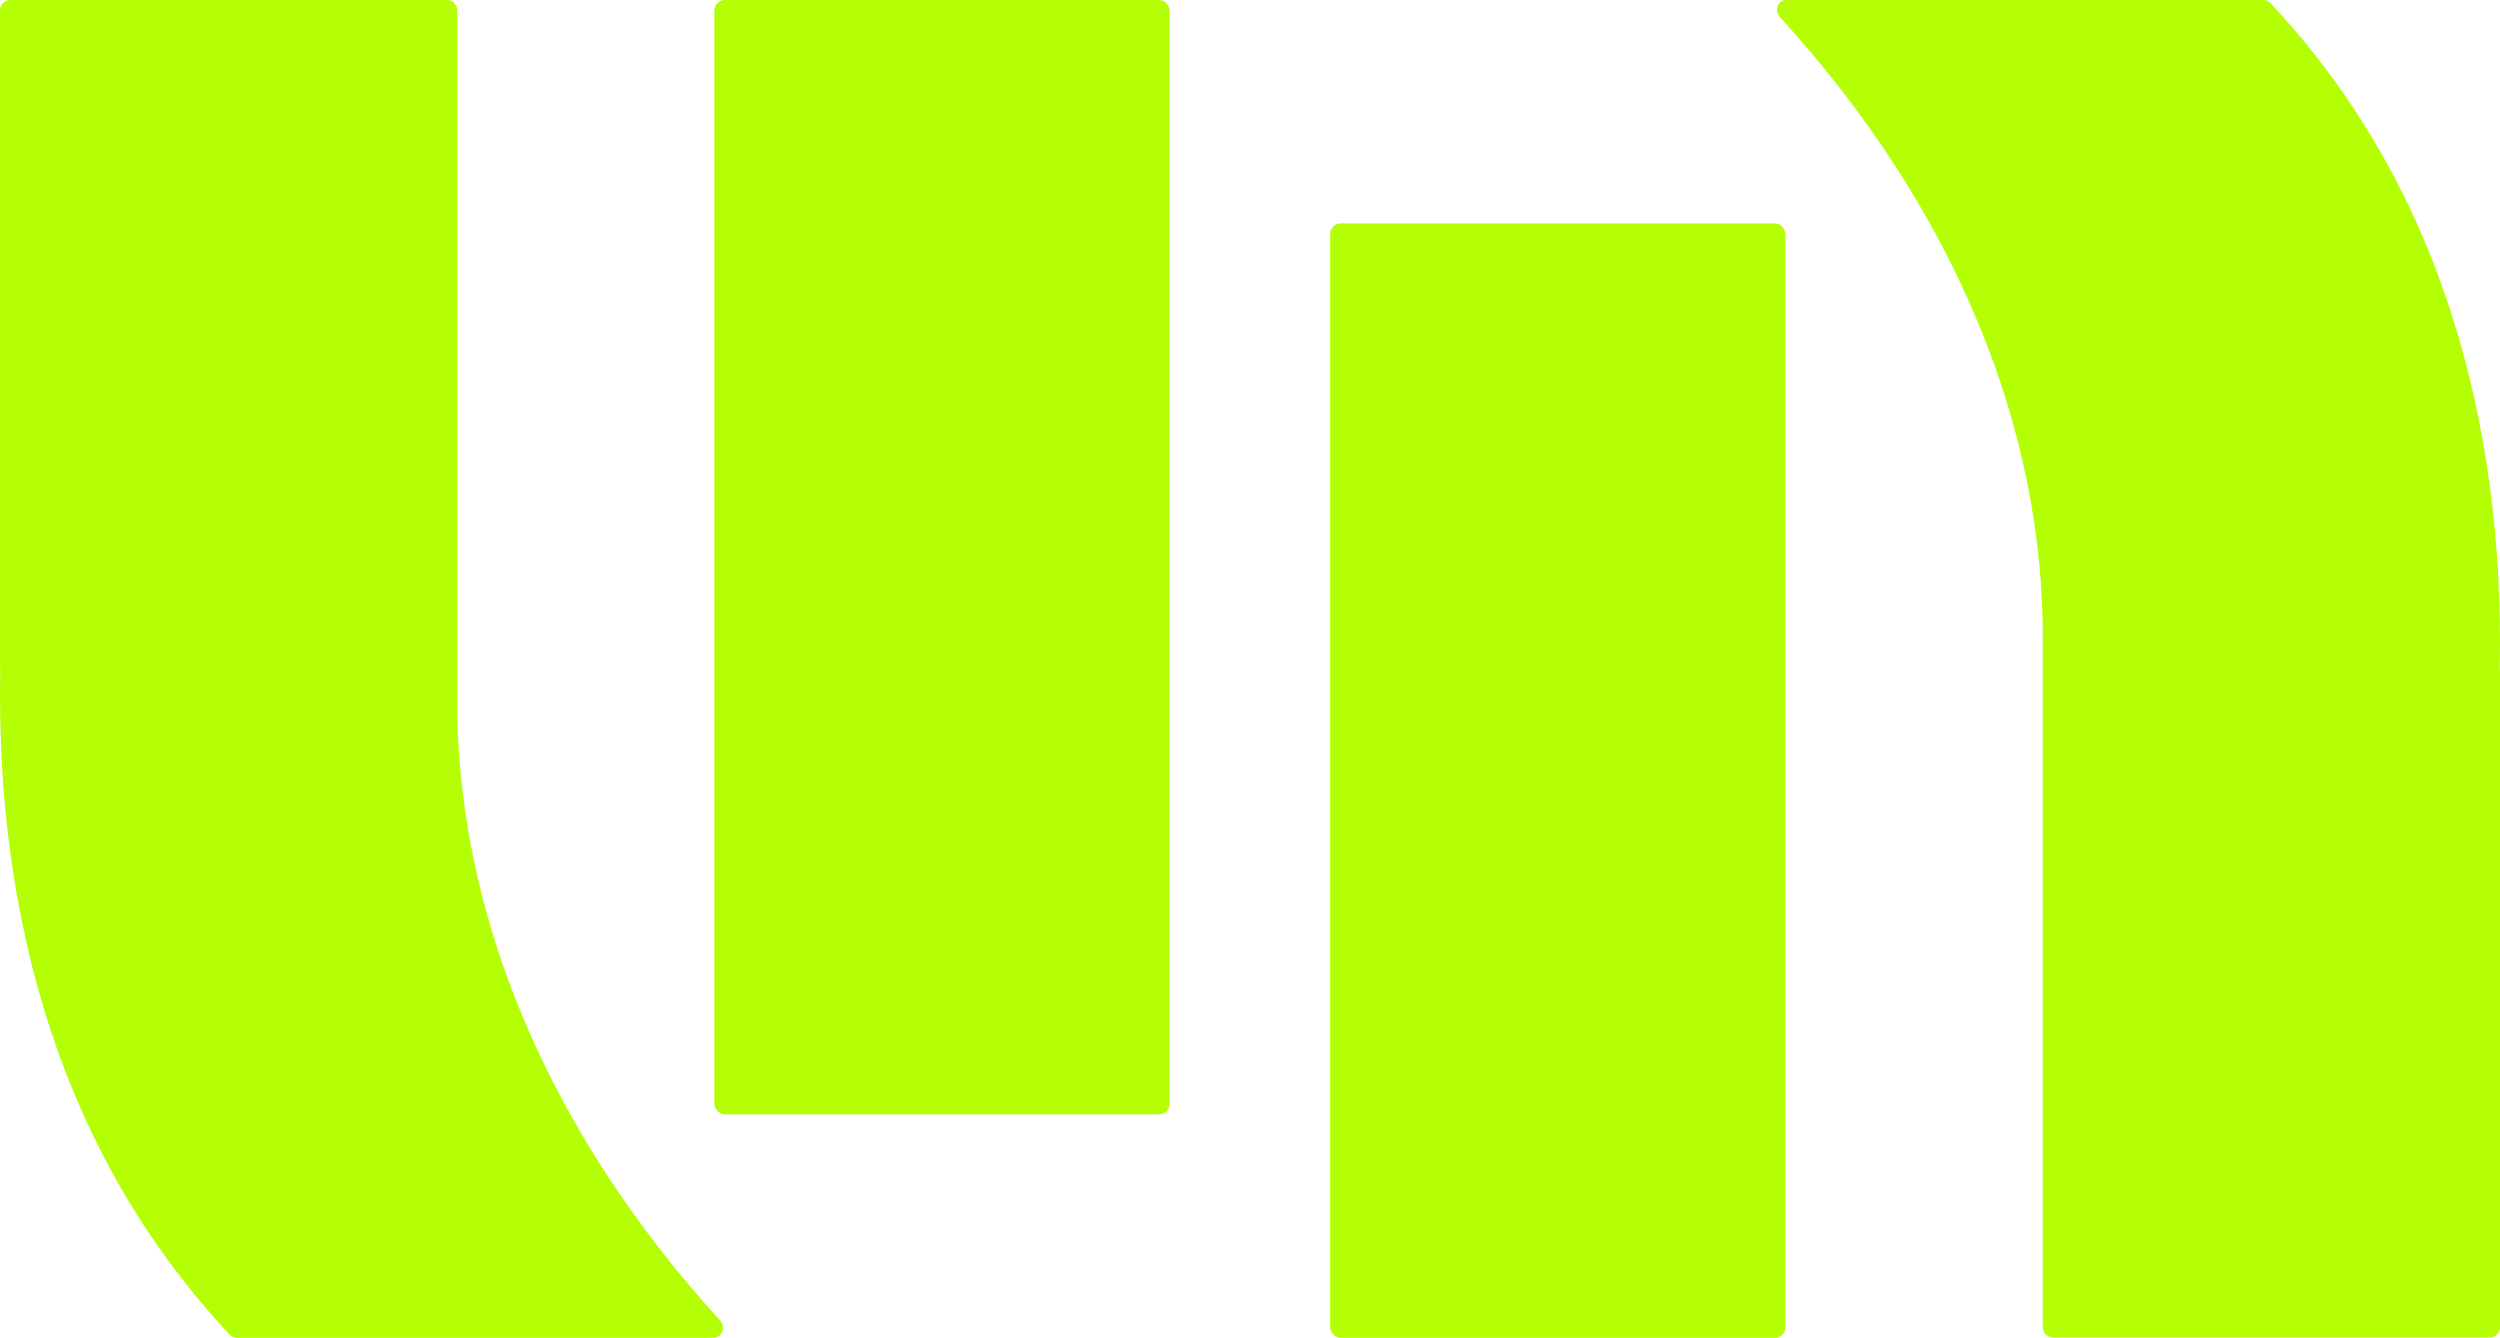
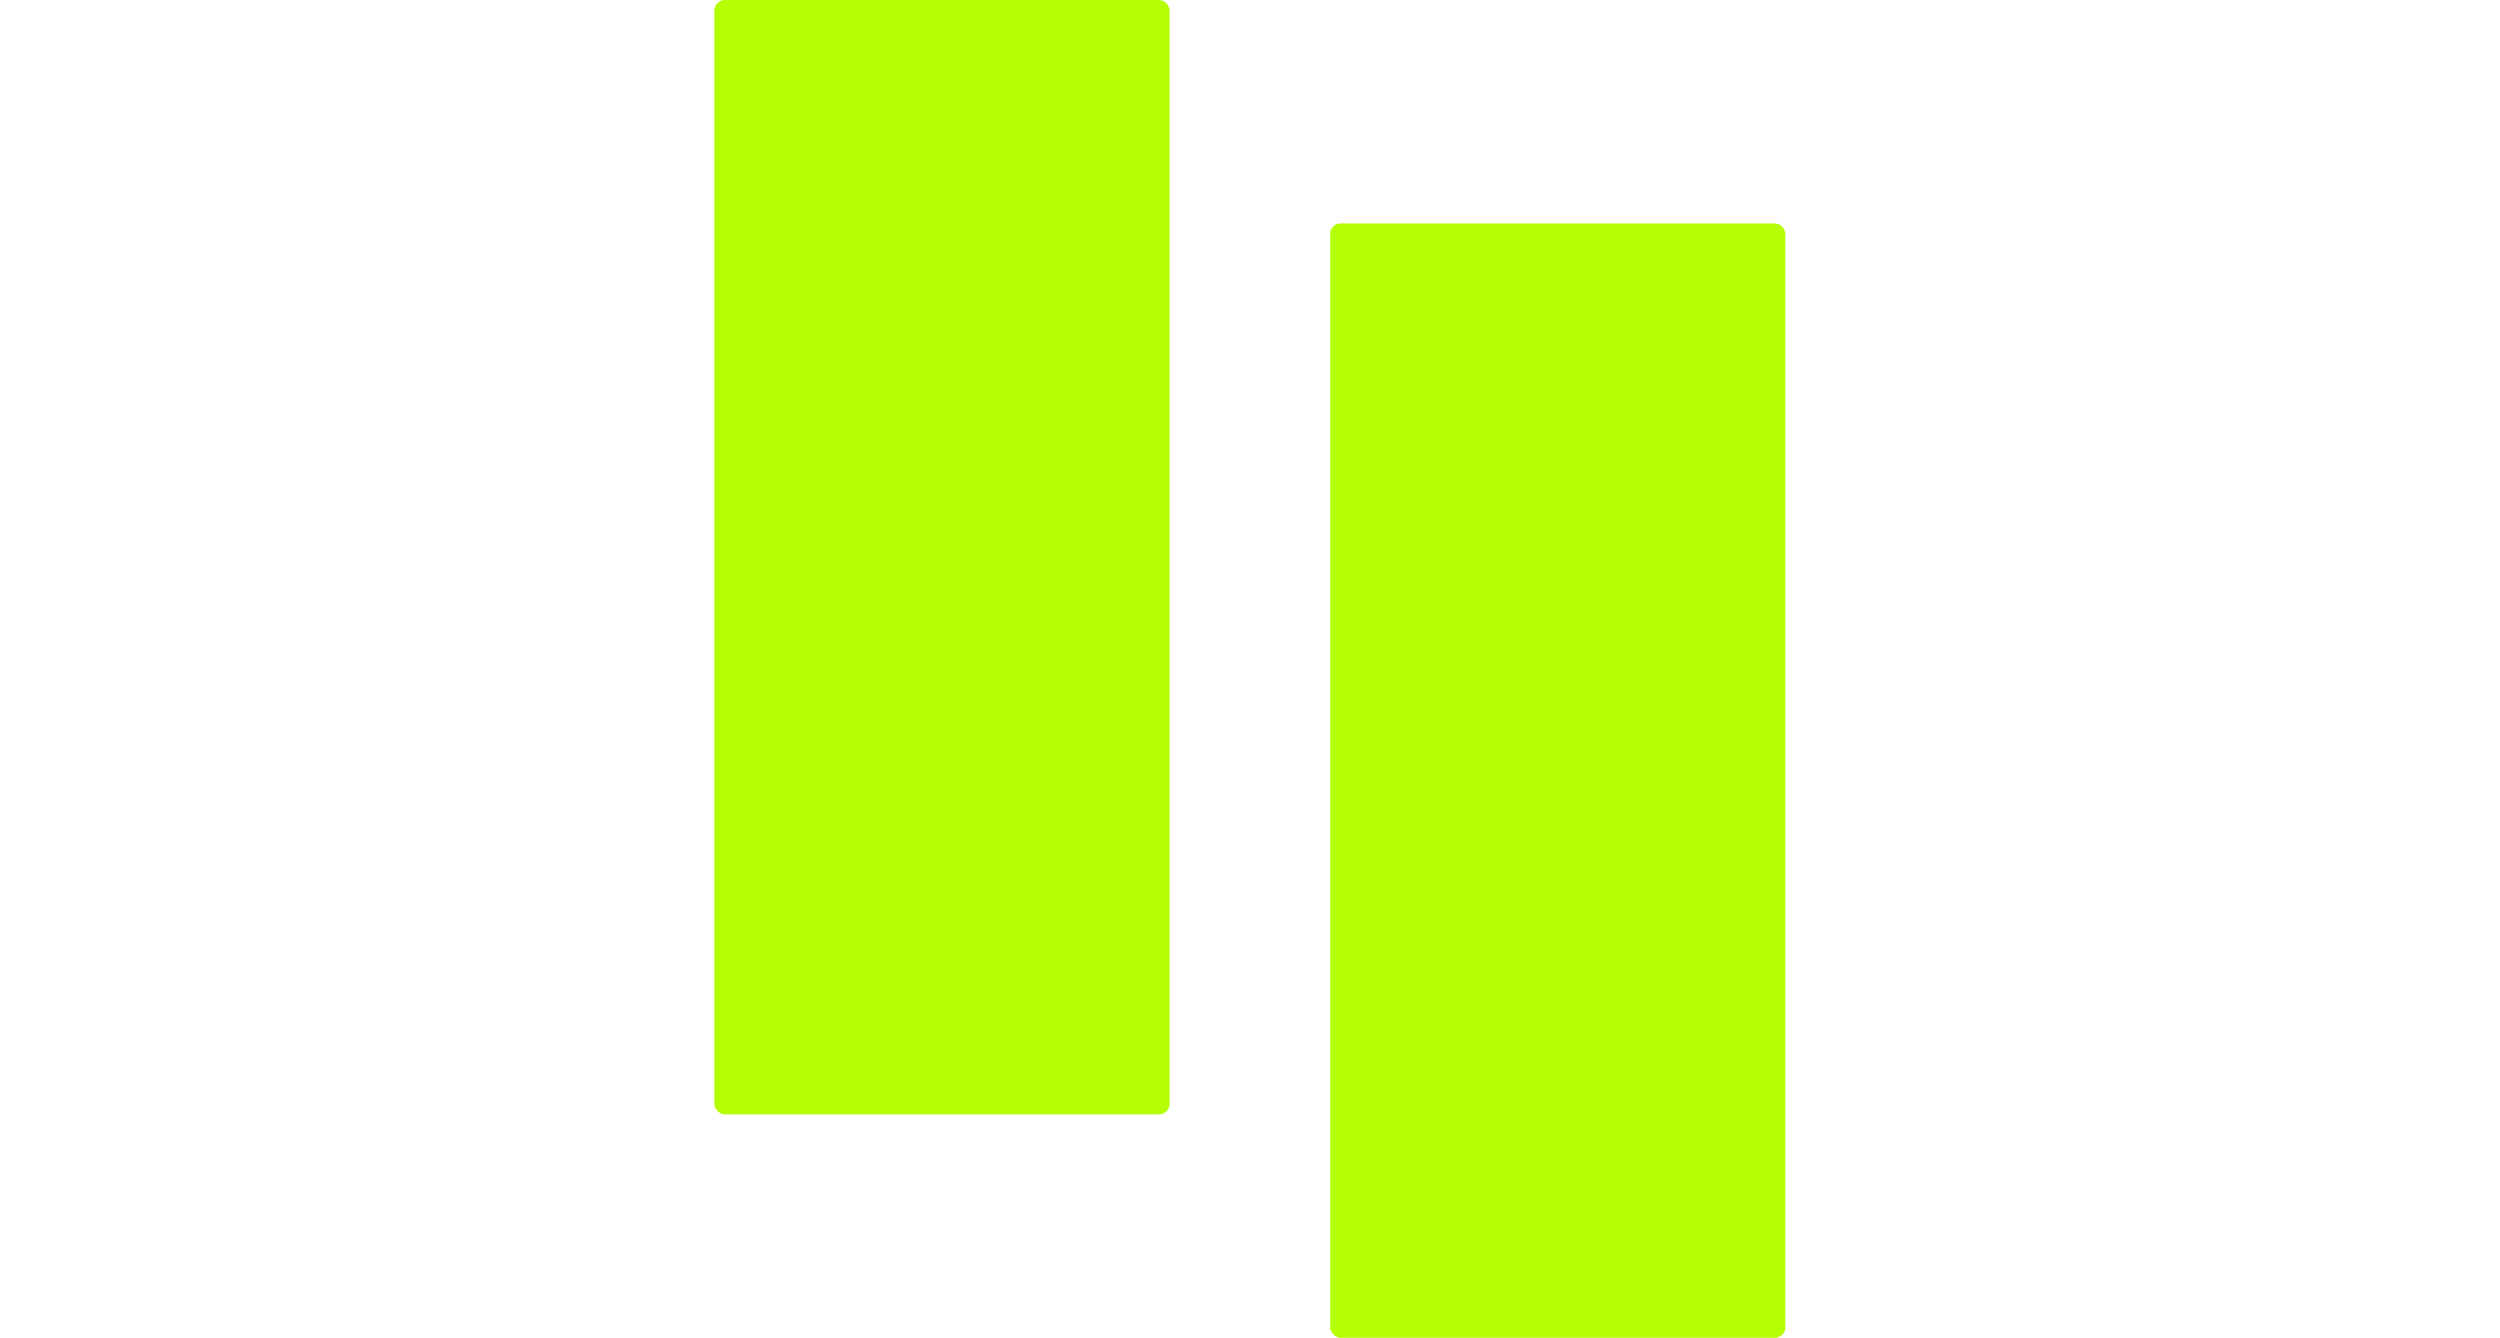
<svg xmlns="http://www.w3.org/2000/svg" id="Layer_2" viewBox="0 0 98.69 52.81">
  <defs>
    <style>.cls-1{fill:#b4ff04;}</style>
  </defs>
  <g id="Layer_1-2">
    <g>
      <rect class="cls-1" x="28.2" width="17.97" height="43.99" rx=".41" ry=".41" />
-       <path class="cls-1" d="m.01,26.34c-.03,1.29,0,2.6.07,3.92.27,4.57,1.21,9.3,3.22,13.76,1.37,3.05,3.25,5.97,5.75,8.65.08.09.19.14.31.14h18.78c.36,0,.53-.42.29-.68-6.92-7.58-10.45-16.27-10.38-24.7h0V.41c0-.23-.18-.41-.41-.41H.41c-.23,0-.41.18-.41.41v25.93h.01Z" />
      <rect class="cls-1" x="52.51" y="8.82" width="17.97" height="43.99" rx=".41" ry=".41" />
-       <path class="cls-1" d="m98.68,26.46c.03-1.29,0-2.6-.07-3.92-.27-4.57-1.21-9.3-3.22-13.76-1.37-3.05-3.25-5.97-5.75-8.65-.08-.09-.19-.14-.31-.14h-18.78c-.36,0-.53.42-.29.68,6.92,7.58,10.45,16.27,10.38,24.7h0v27.02c0,.23.18.41.41.41h17.23c.23,0,.41-.18.41-.41v-25.93h-.01Z" />
    </g>
  </g>
</svg>